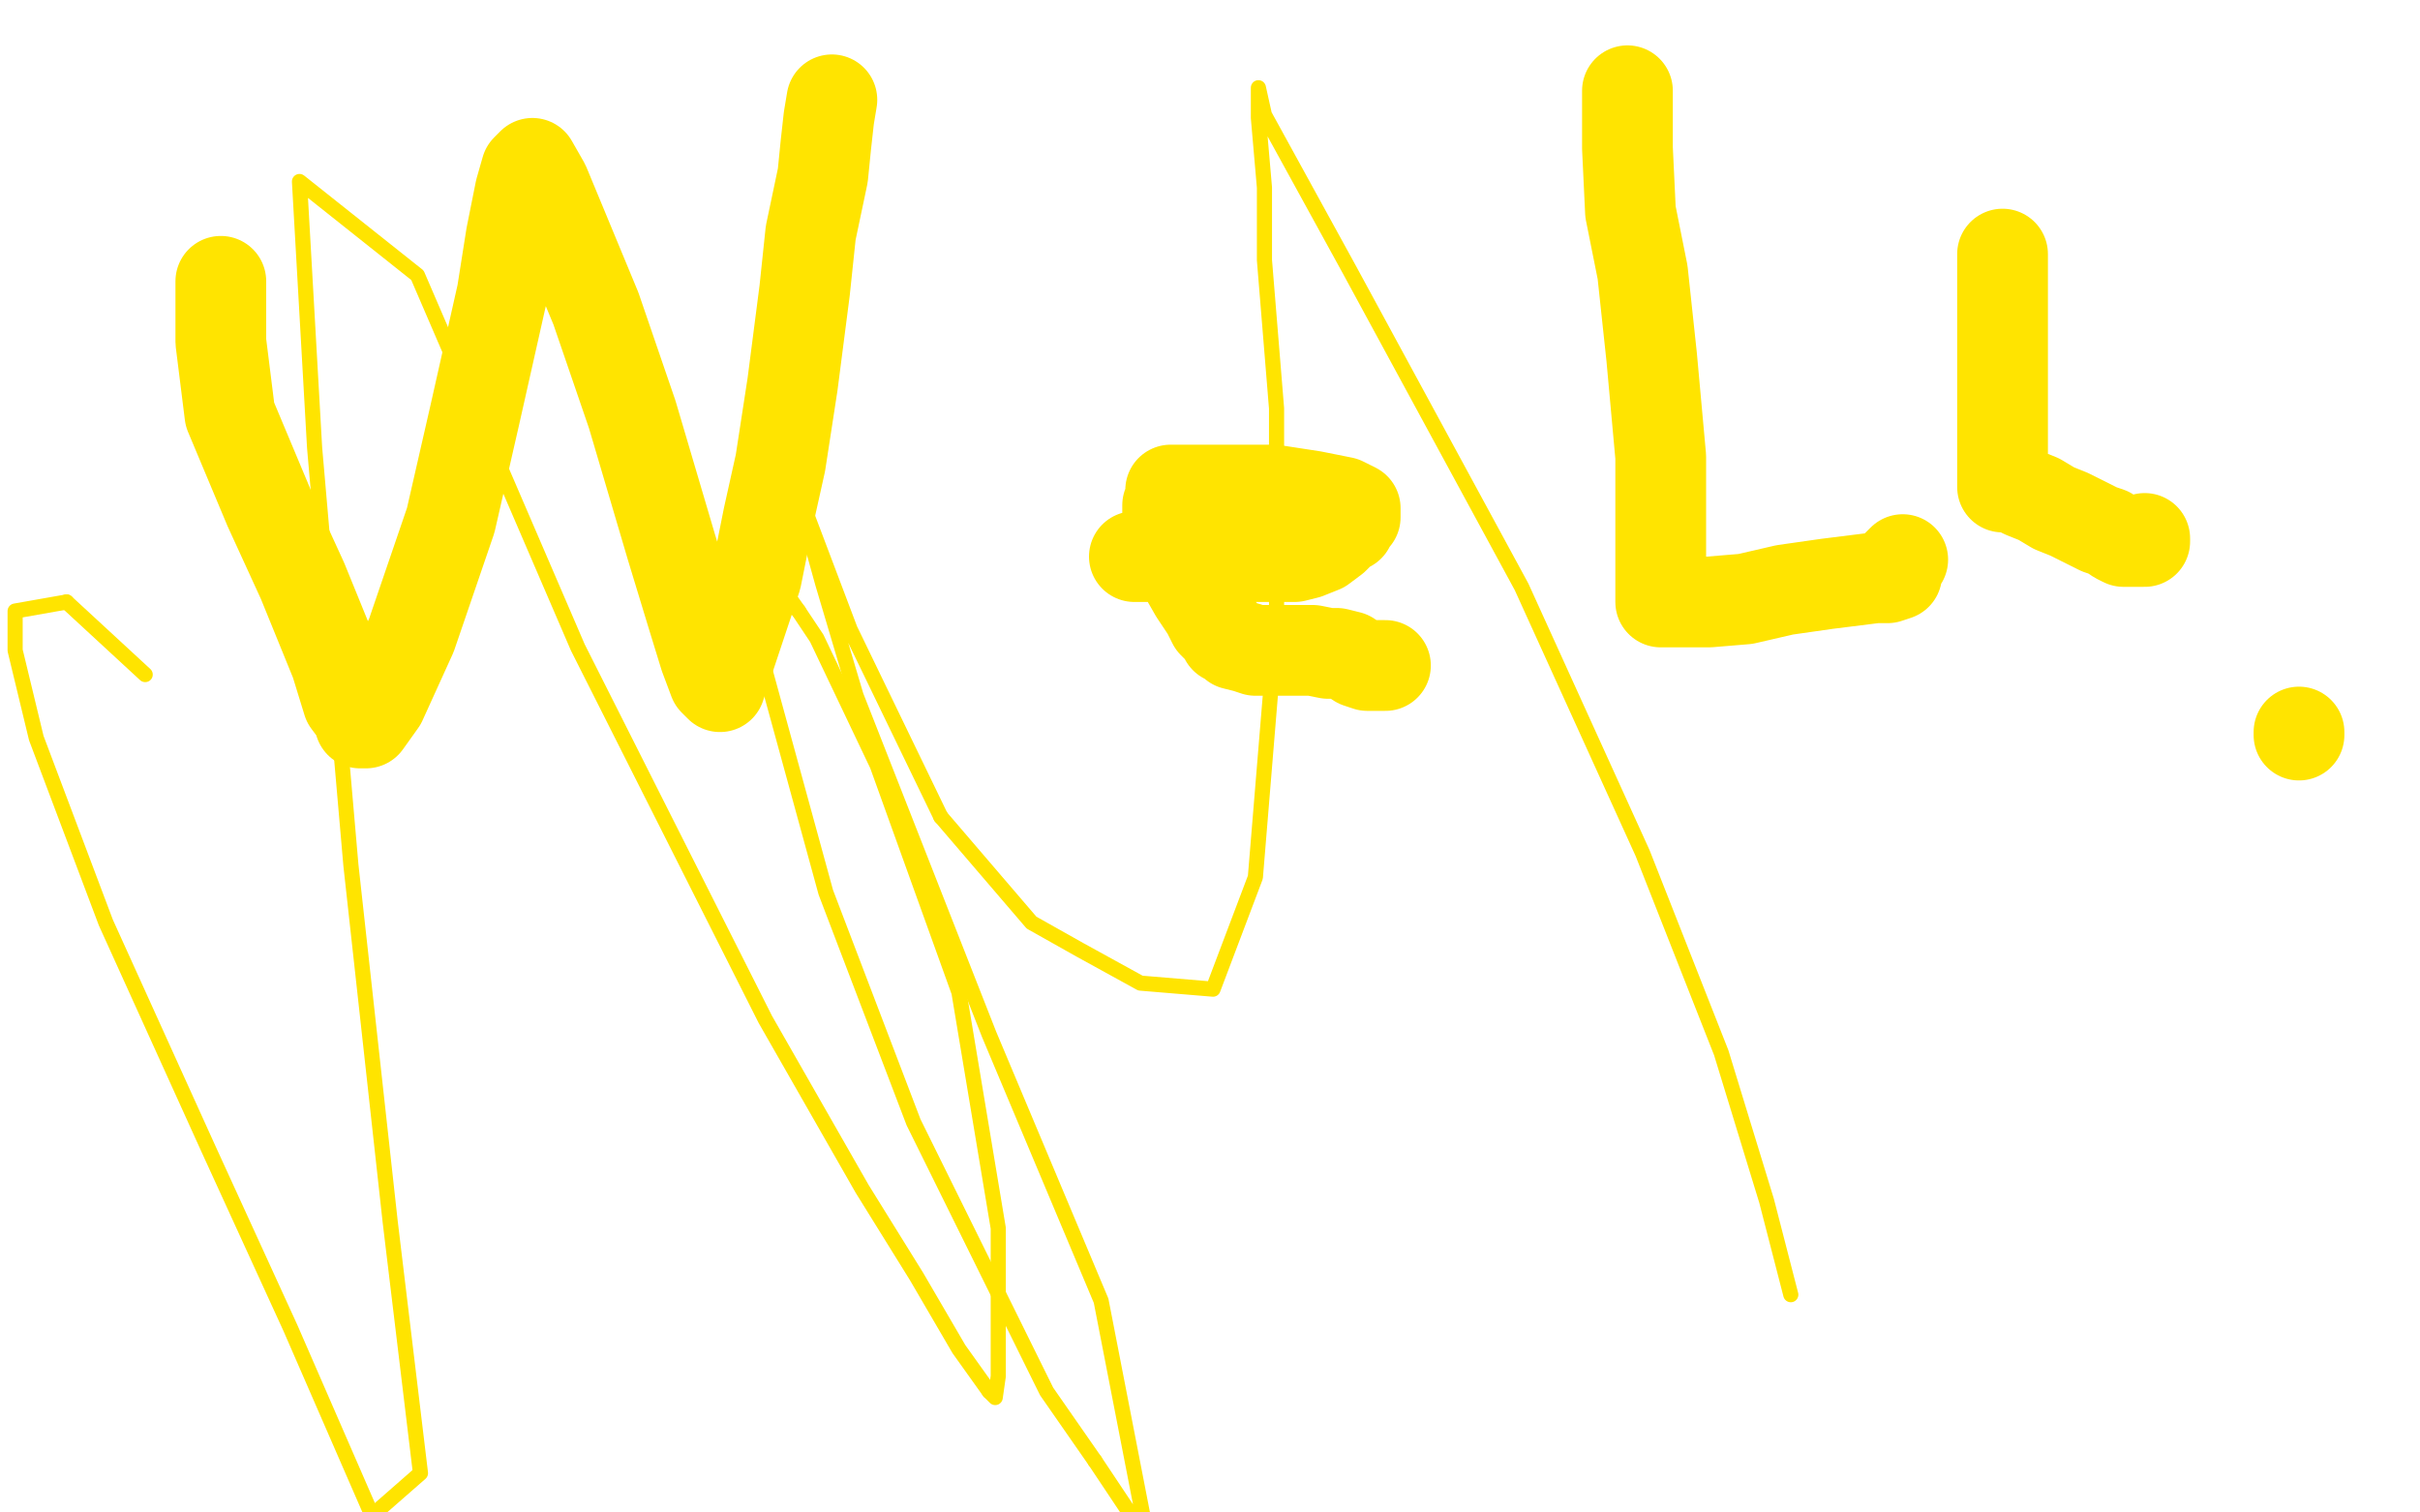
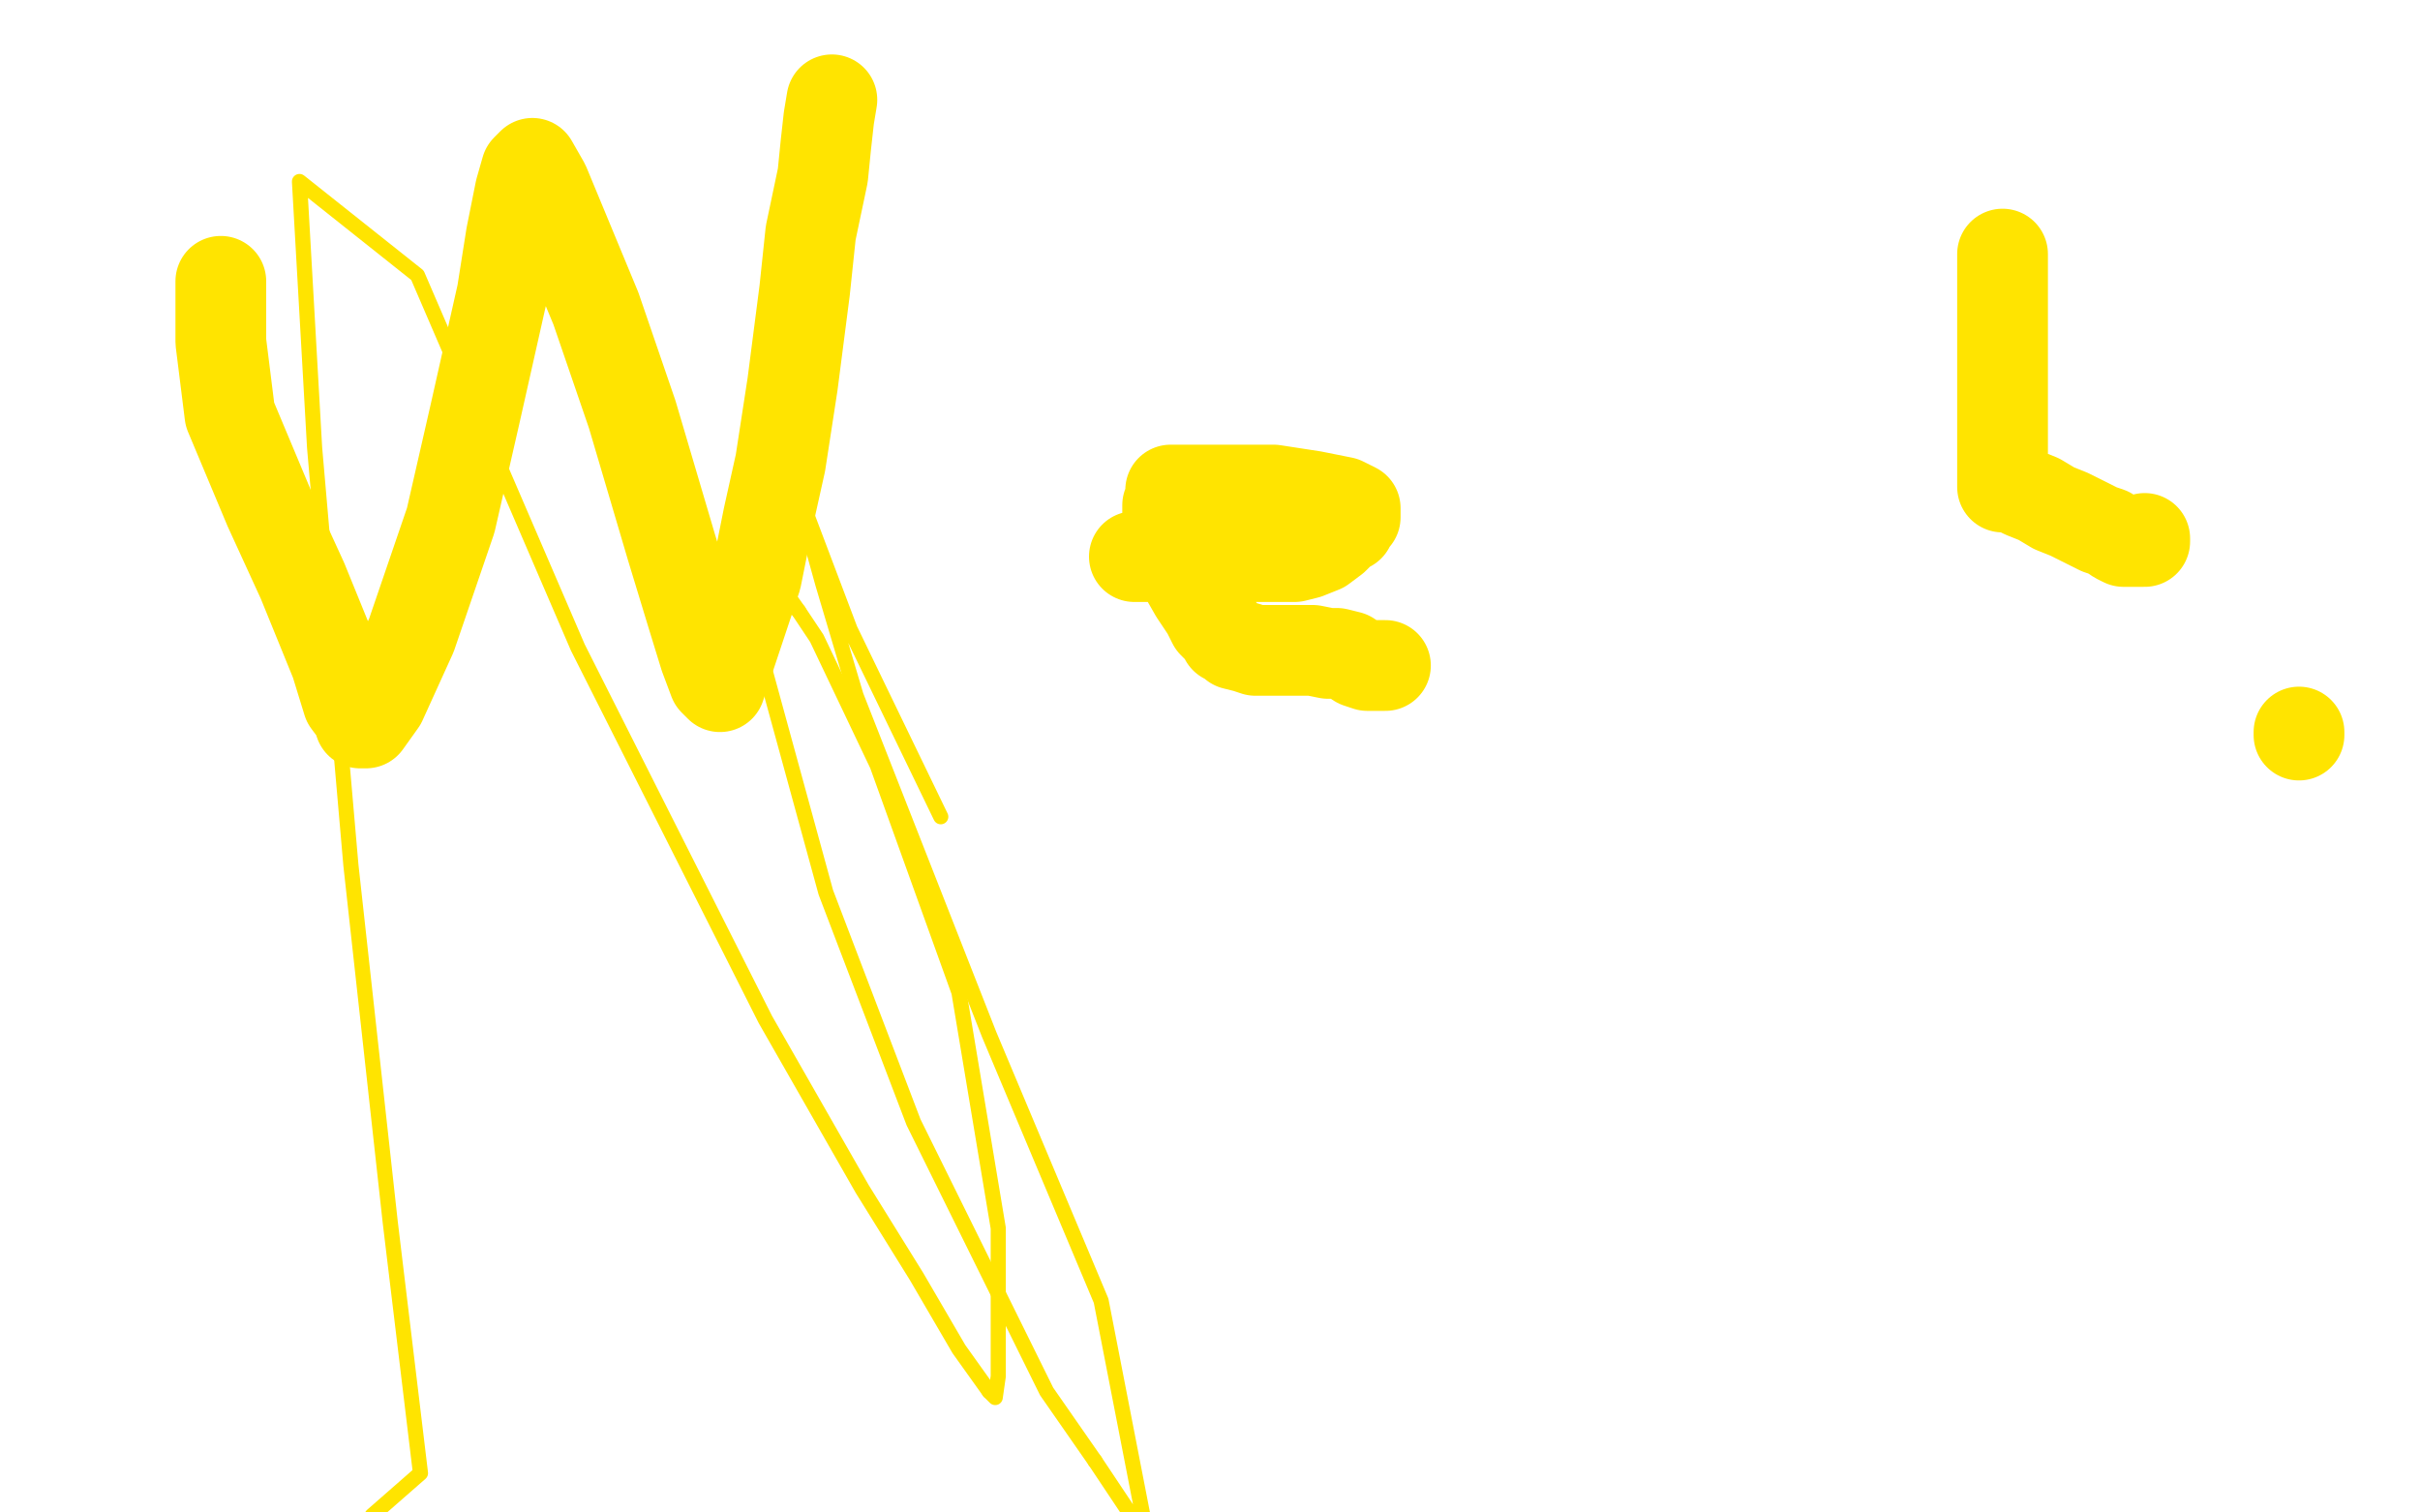
<svg xmlns="http://www.w3.org/2000/svg" width="800" height="500" version="1.1" style="stroke-antialiasing: false">
  <desc>This SVG has been created on https://colorillo.com/</desc>
  <rect x="0" y="0" width="800" height="500" style="fill: rgb(255,255,255); stroke-width:0" />
  <polyline points="116,70 115,72 115,72 114,77 114,77 114,88 114,88 114,102 114,102 114,122 114,122 116,144 116,144 131,184 131,184 147,215 160,230 175,243 180,245 187,247 192,242 198,210 209,163 215,124 221,98 224,82 227,72 229,69 230,69 233,81 243,172 245,181 246,186 246,188 248,188 252,184 260,175 266,167 274,155 283,136 286,119 289,102 291,88 291,82 292,78" style="fill: none; stroke: #ffffff; stroke-width: 30; stroke-linejoin: round; stroke-linecap: round; stroke-antialiasing: false; stroke-antialias: 0; opacity: 1.0" />
  <polyline points="73,93 73,96 73,96 73,113 73,113 76,137 76,137 89,168 89,168 100,192 100,192 111,219 111,219 115,232 115,232 118,236 119,239 121,239 126,232 136,210 149,172 157,137 166,97 169,78 172,63 174,56 176,54 180,61 197,102 209,137 222,181 229,204 233,217 236,225 238,227 240,221 244,209 250,191 254,171 258,153 262,127 266,96 268,77 272,58 273,48 274,39 275,33" style="fill: none; stroke: #ffe400; stroke-width: 30; stroke-linejoin: round; stroke-linecap: round; stroke-antialiasing: false; stroke-antialias: 0; opacity: 1.0" />
  <polyline points="375,184 378,184 378,184 382,184 382,184 388,184 388,184 397,184 397,184 407,184 407,184 416,184 416,184 423,184 423,184 428,184 432,183 437,181 441,178 444,175 446,174 447,172 448,171 448,169 448,168 444,166 434,164 421,162 410,162 400,162 396,162 392,162 389,162 387,162 387,164 387,165 386,167 386,169 386,172 386,175 386,179 388,183 391,189 395,196 399,202 401,206 404,209 405,211 406,211 408,213 412,214 415,215 419,215 423,215 427,215 430,215 434,215 439,216 442,216 446,217 449,219 452,220 454,220 455,220 457,220 458,220" style="fill: none; stroke: #ffe400; stroke-width: 30; stroke-linejoin: round; stroke-linecap: round; stroke-antialiasing: false; stroke-antialias: 0; opacity: 1.0" />
-   <polyline points="538,30 538,32 538,32 538,38 538,38 538,49 538,49 539,70 539,70 543,90 543,90 546,118 546,118 549,151 549,151 549,173 549,186 549,195 549,198 549,199 552,199 556,199 565,199 577,198 590,195 604,193 612,192 620,191 624,191 627,190 627,189 627,188 627,187 629,185" style="fill: none; stroke: #ffe400; stroke-width: 30; stroke-linejoin: round; stroke-linecap: round; stroke-antialiasing: false; stroke-antialias: 0; opacity: 1.0" />
  <polyline points="662,84 662,88 662,88 662,97 662,97 662,112 662,112 662,132 662,132 662,145 662,145 662,154 662,154 662,159 662,159 662,161 663,161 665,161 669,163 674,165 679,168 684,170 688,172 694,175 697,176 700,178 702,179 703,179 704,179 705,179 707,179 708,179 709,179 709,178" style="fill: none; stroke: #ffe400; stroke-width: 30; stroke-linejoin: round; stroke-linecap: round; stroke-antialiasing: false; stroke-antialias: 0; opacity: 1.0" />
  <polyline points="760,243 760,242 760,242" style="fill: none; stroke: #ffe400; stroke-width: 30; stroke-linejoin: round; stroke-linecap: round; stroke-antialiasing: false; stroke-antialias: 0; opacity: 1.0" />
-   <polyline points="22,199 5,202 5,215 12,244 35,305 69,380 96,439 123,501" style="fill: none; stroke: #ffe400; stroke-width: 5; stroke-linejoin: round; stroke-linecap: round; stroke-antialiasing: false; stroke-antialias: 0; opacity: 1.0" />
-   <polyline points="48,223 22,199 22,199" style="fill: none; stroke: #ffe400; stroke-width: 5; stroke-linejoin: round; stroke-linecap: round; stroke-antialiasing: false; stroke-antialias: 0; opacity: 1.0" />
  <polyline points="123,501 139,487 129,404 116,286 104,148 99,60 138,91 191,214 253,337 285,393 303,422 317,446 327,460" style="fill: none; stroke: #ffe400; stroke-width: 5; stroke-linejoin: round; stroke-linecap: round; stroke-antialiasing: false; stroke-antialias: 0; opacity: 1.0" />
  <polyline points="327,460 329,462 330,455 330,406 317,328 290,253 270,211 264,202" style="fill: none; stroke: #ffe400; stroke-width: 5; stroke-linejoin: round; stroke-linecap: round; stroke-antialiasing: false; stroke-antialias: 0; opacity: 1.0" />
  <polyline points="264,202 252,185 252,191 253,222 273,295 302,371 346,460 362,483" style="fill: none; stroke: #ffe400; stroke-width: 5; stroke-linejoin: round; stroke-linecap: round; stroke-antialiasing: false; stroke-antialias: 0; opacity: 1.0" />
  <polyline points="362,483 368,492 376,504 378,502 364,430 327,342 283,230 272,193 267,175 257,144 257,142 257,144 267,171 281,208 311,270" style="fill: none; stroke: #ffe400; stroke-width: 5; stroke-linejoin: round; stroke-linecap: round; stroke-antialiasing: false; stroke-antialias: 0; opacity: 1.0" />
-   <polyline points="311,270 341,305 357,314 377,325 401,327 415,290 422,205 422,135 418,86 418,62 416,39 416,29 418,38 446,89 503,194 543,282 569,348 584,397 592,428" style="fill: none; stroke: #ffe400; stroke-width: 5; stroke-linejoin: round; stroke-linecap: round; stroke-antialiasing: false; stroke-antialias: 0; opacity: 1.0" />
</svg>